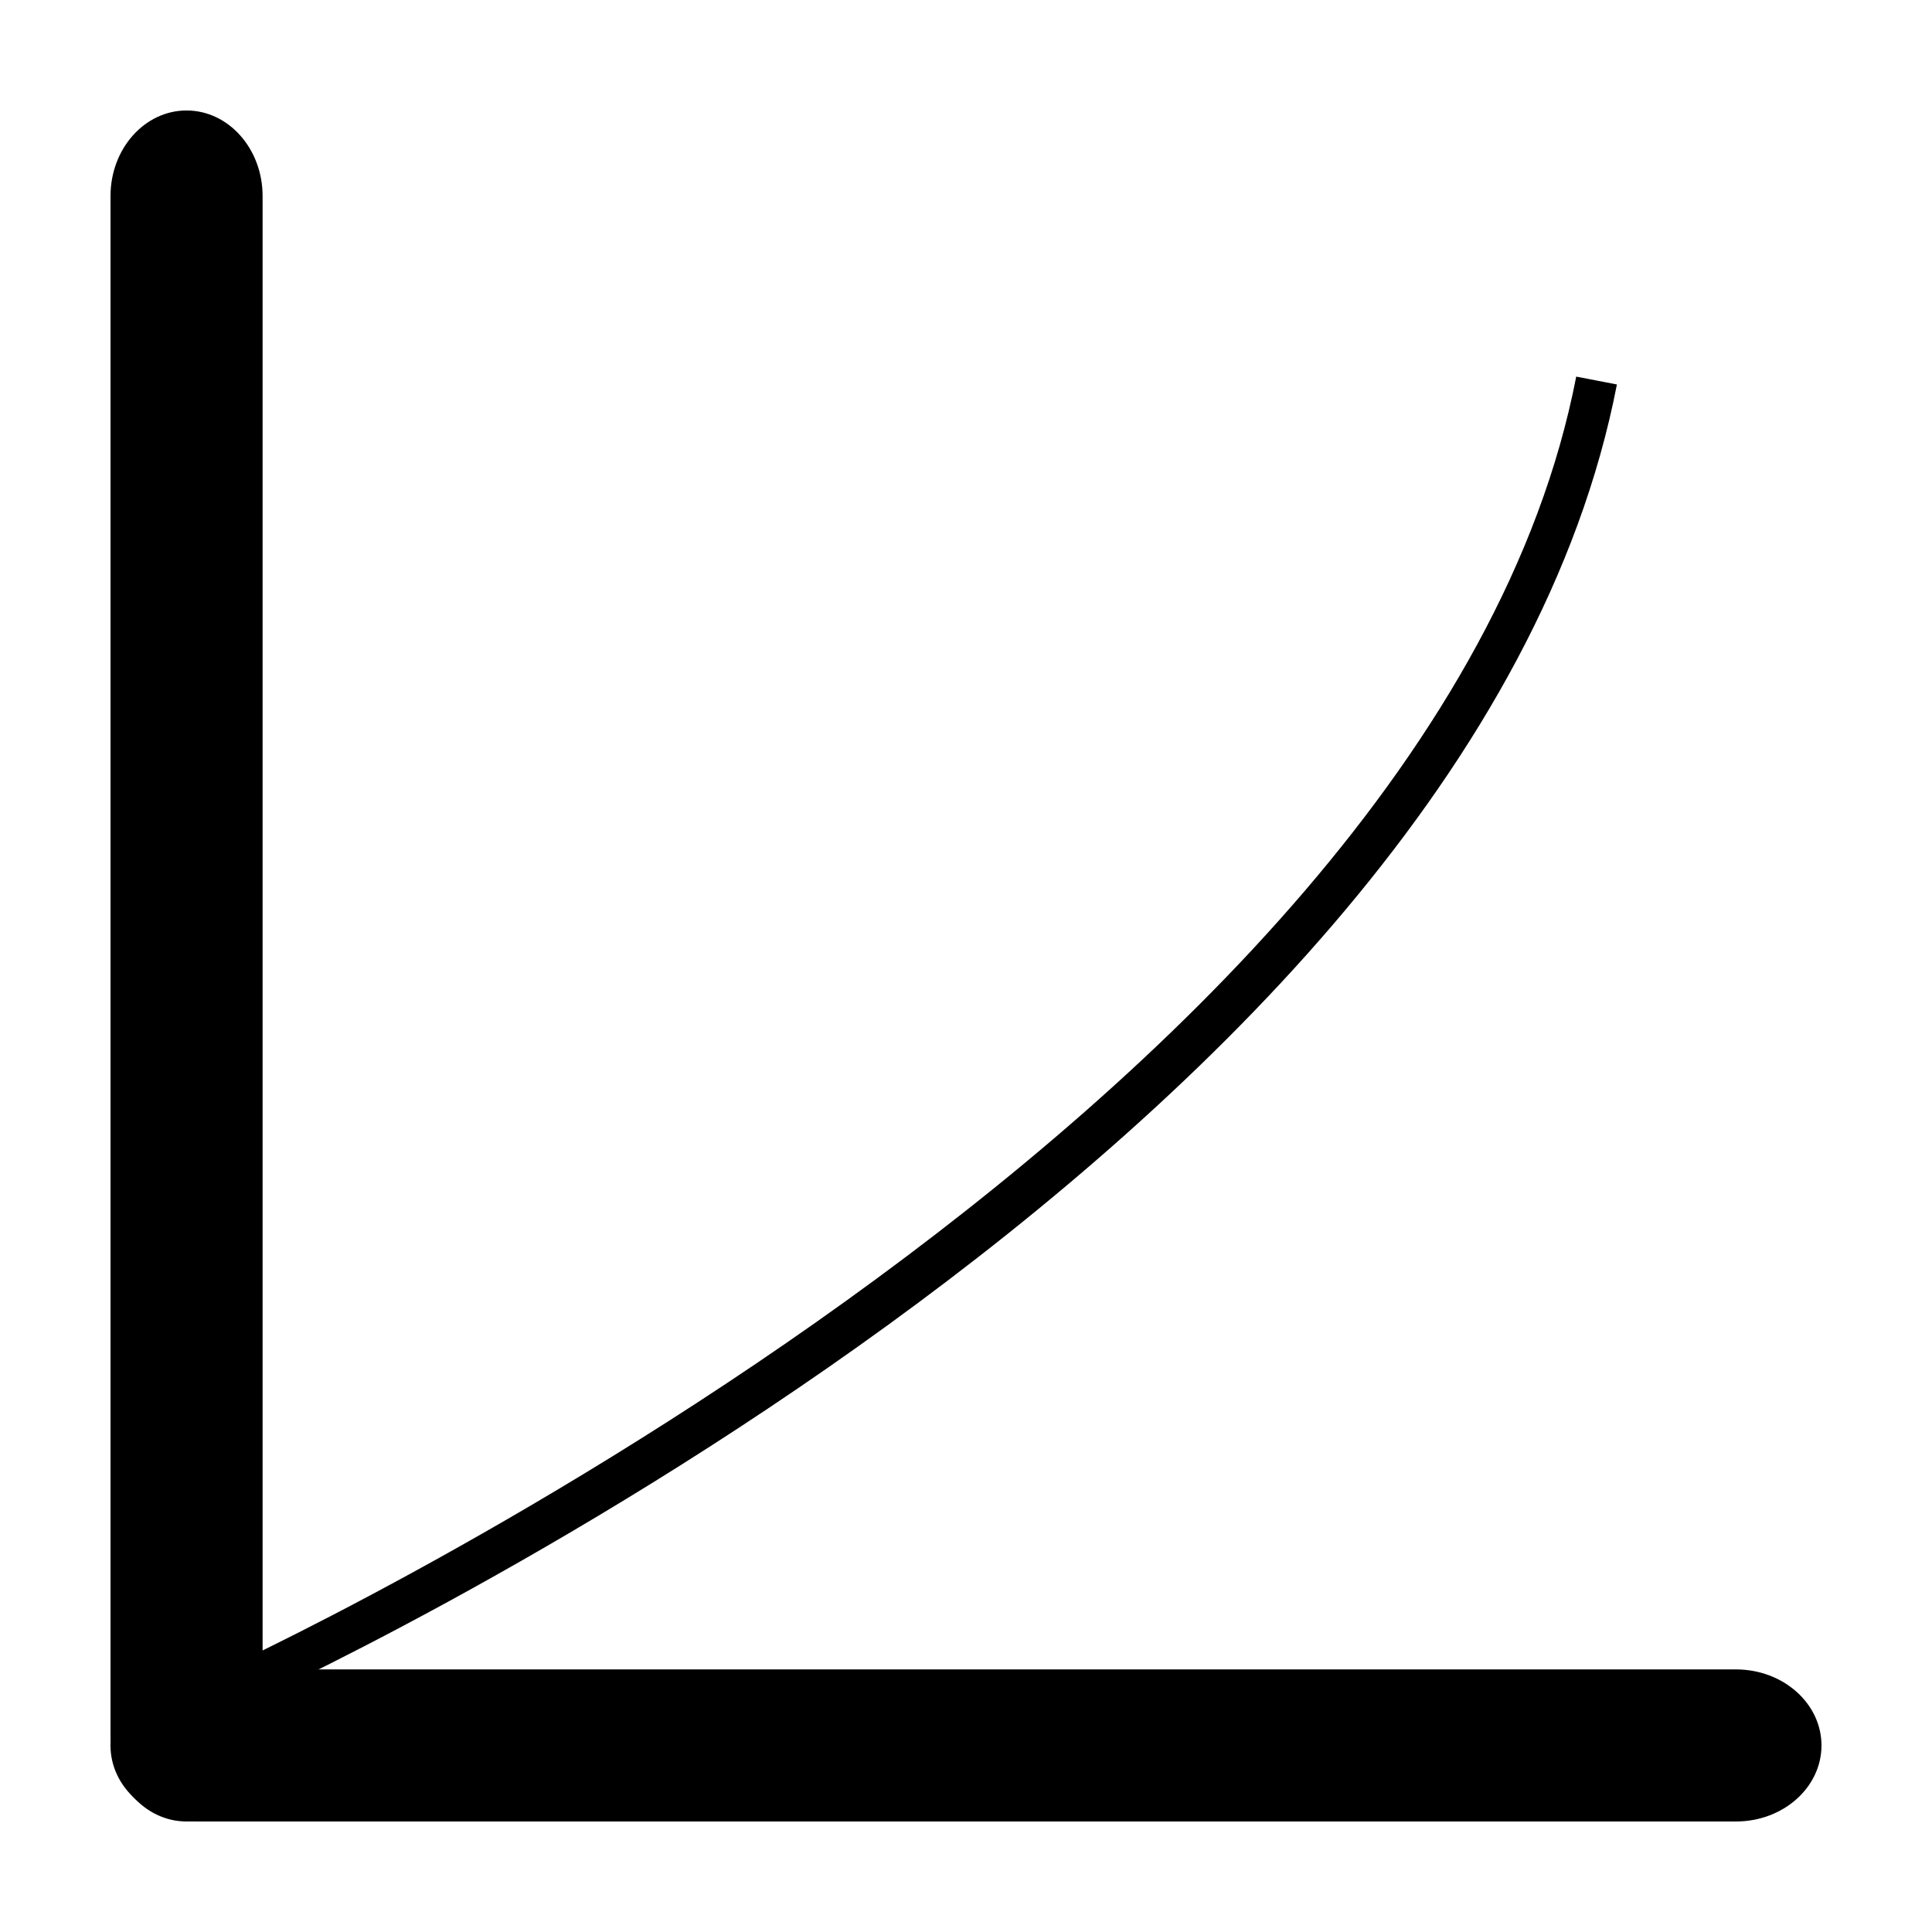
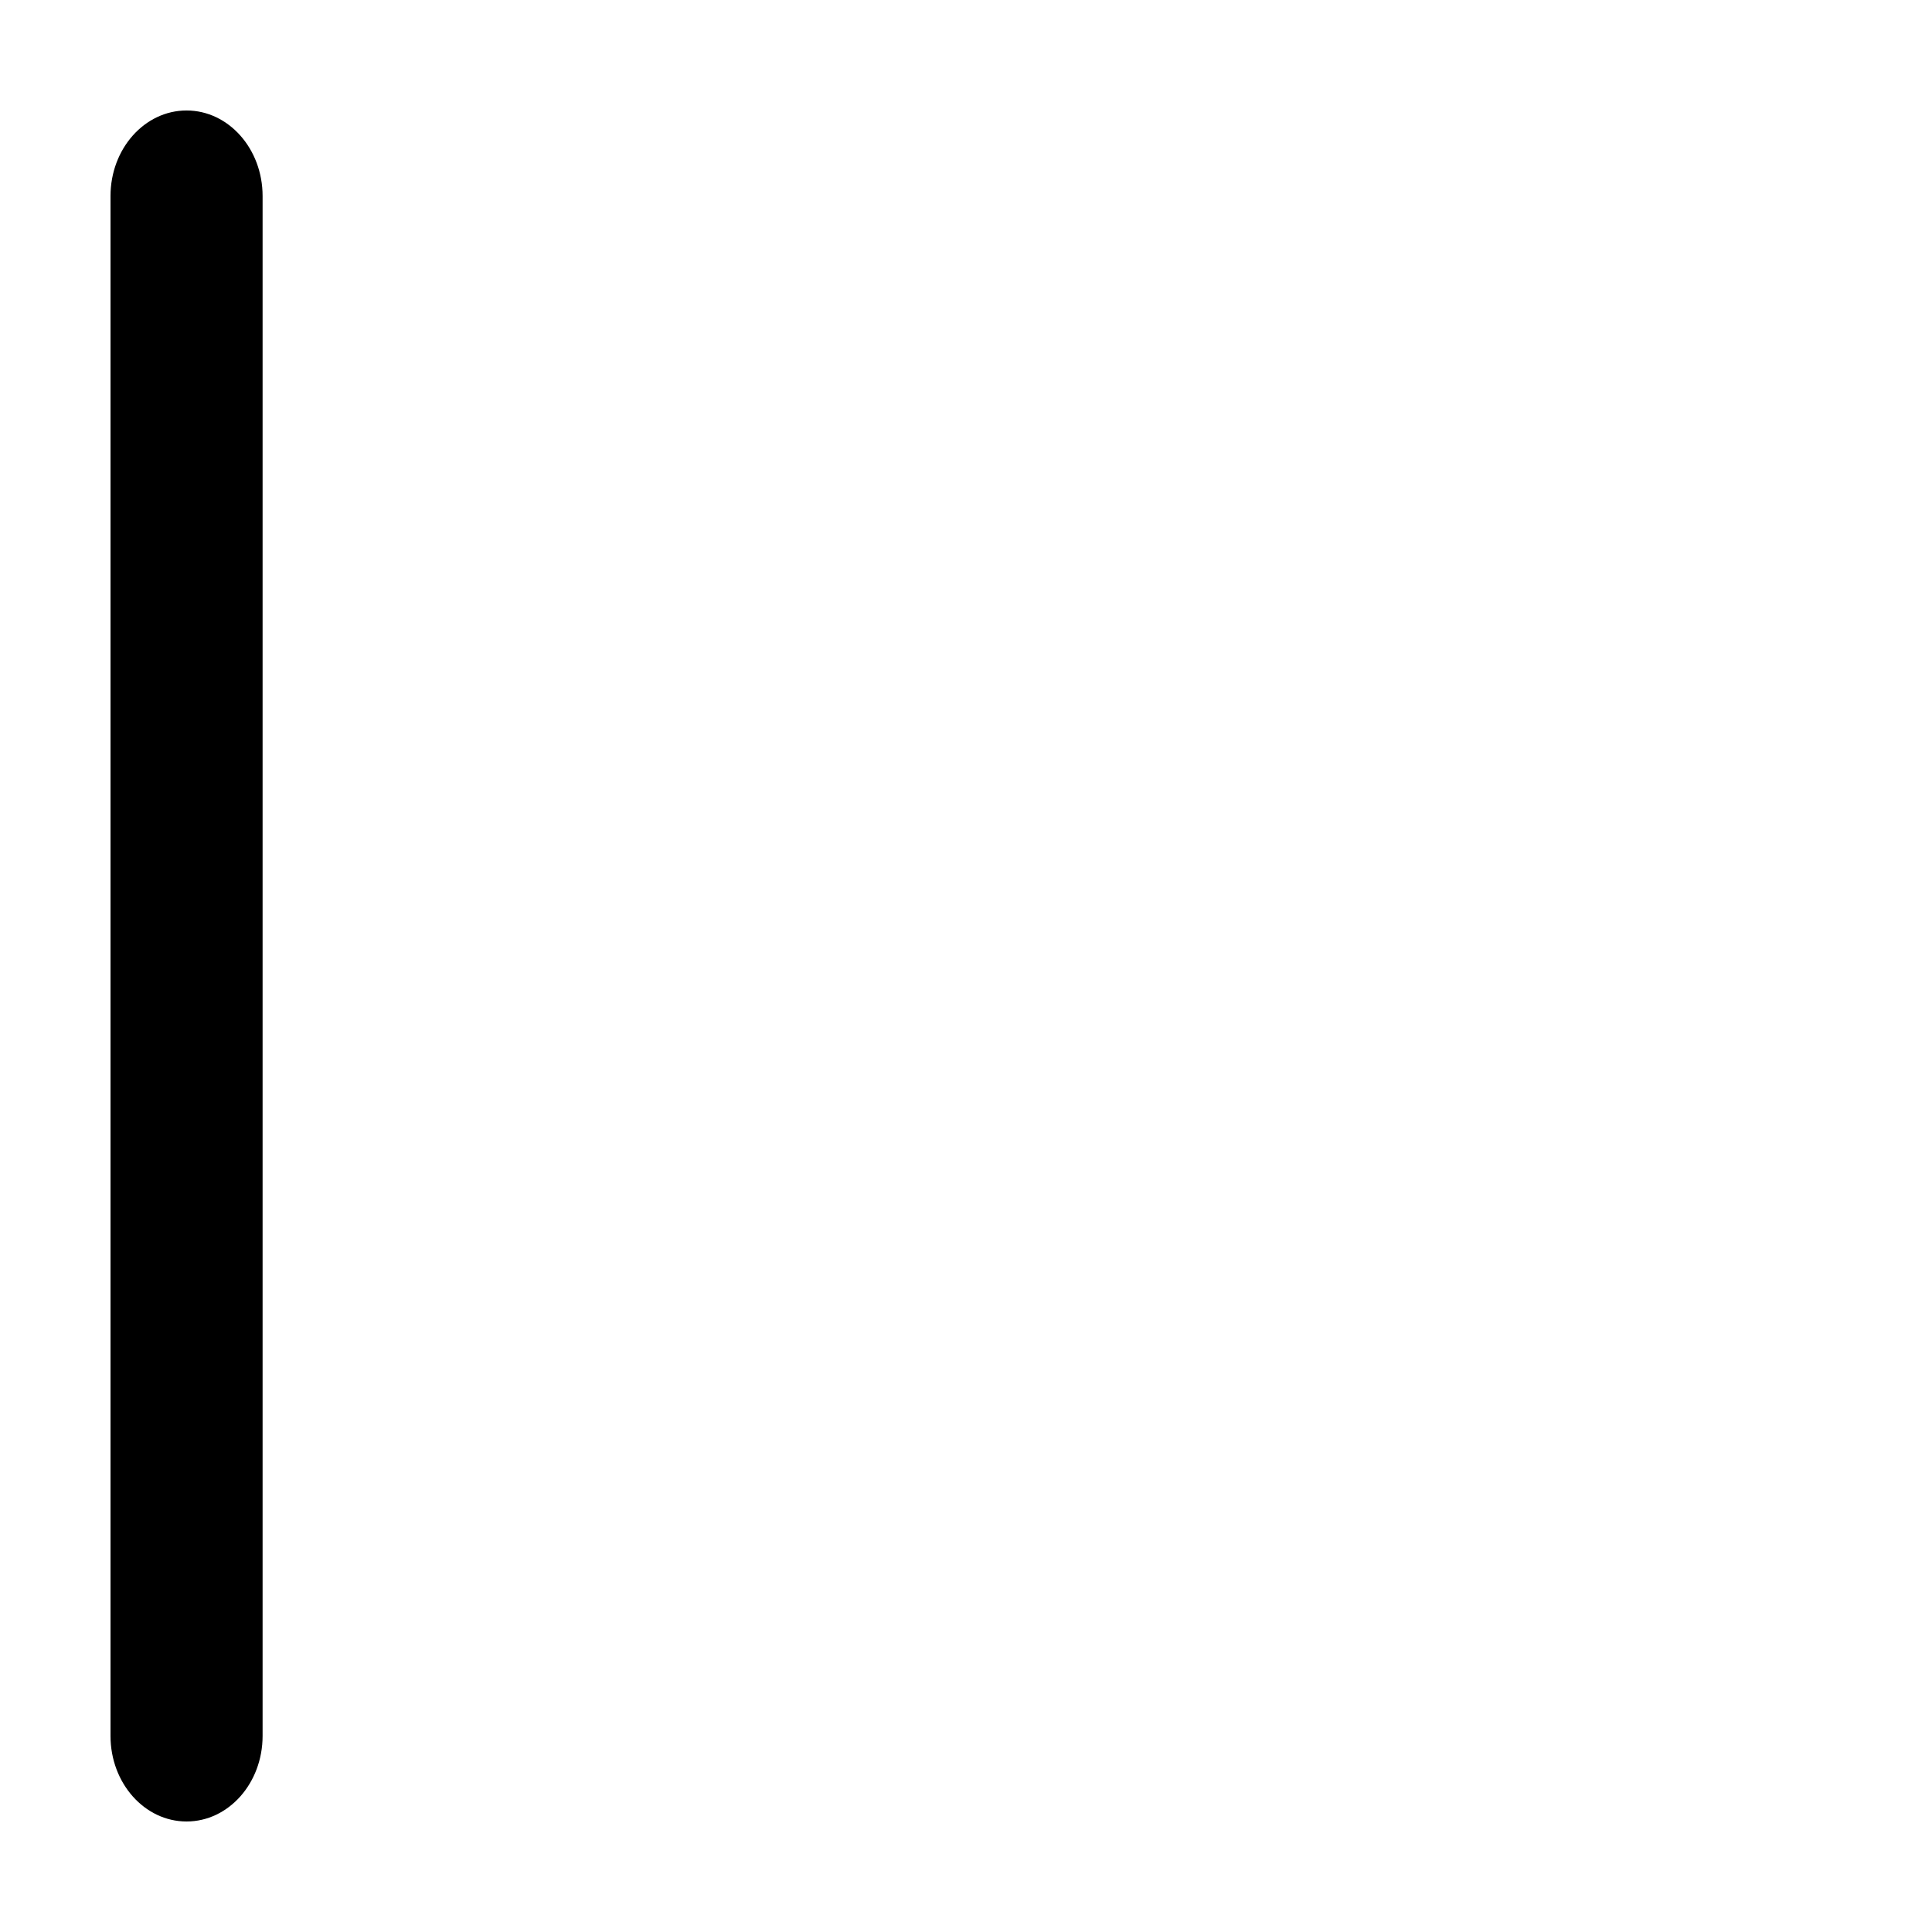
<svg xmlns="http://www.w3.org/2000/svg" fill="#000000" width="800px" height="800px" version="1.1" viewBox="144 144 512 512">
  <g>
    <path d="m213.59 604.04c0 12.523-9.027 22.672-20.152 22.672s-20.152-10.148-20.152-22.672v-408.09c0-12.523 9.027-22.672 20.152-22.672s20.152 10.148 20.152 22.672z" />
-     <path d="m604.04 586.41c12.523 0 22.672 9.027 22.672 20.152s-10.148 20.152-22.672 20.152h-408.09c-12.523 0-22.672-9.027-22.672-20.152s10.148-20.152 22.672-20.152z" />
-     <path d="m205.36 597.48-4.504-10.016c3.223-1.449 322.81-147.26 360.86-343.66l10.781 2.086c-39.137 201.99-353.75 345.57-367.14 351.59z" />
  </g>
</svg>